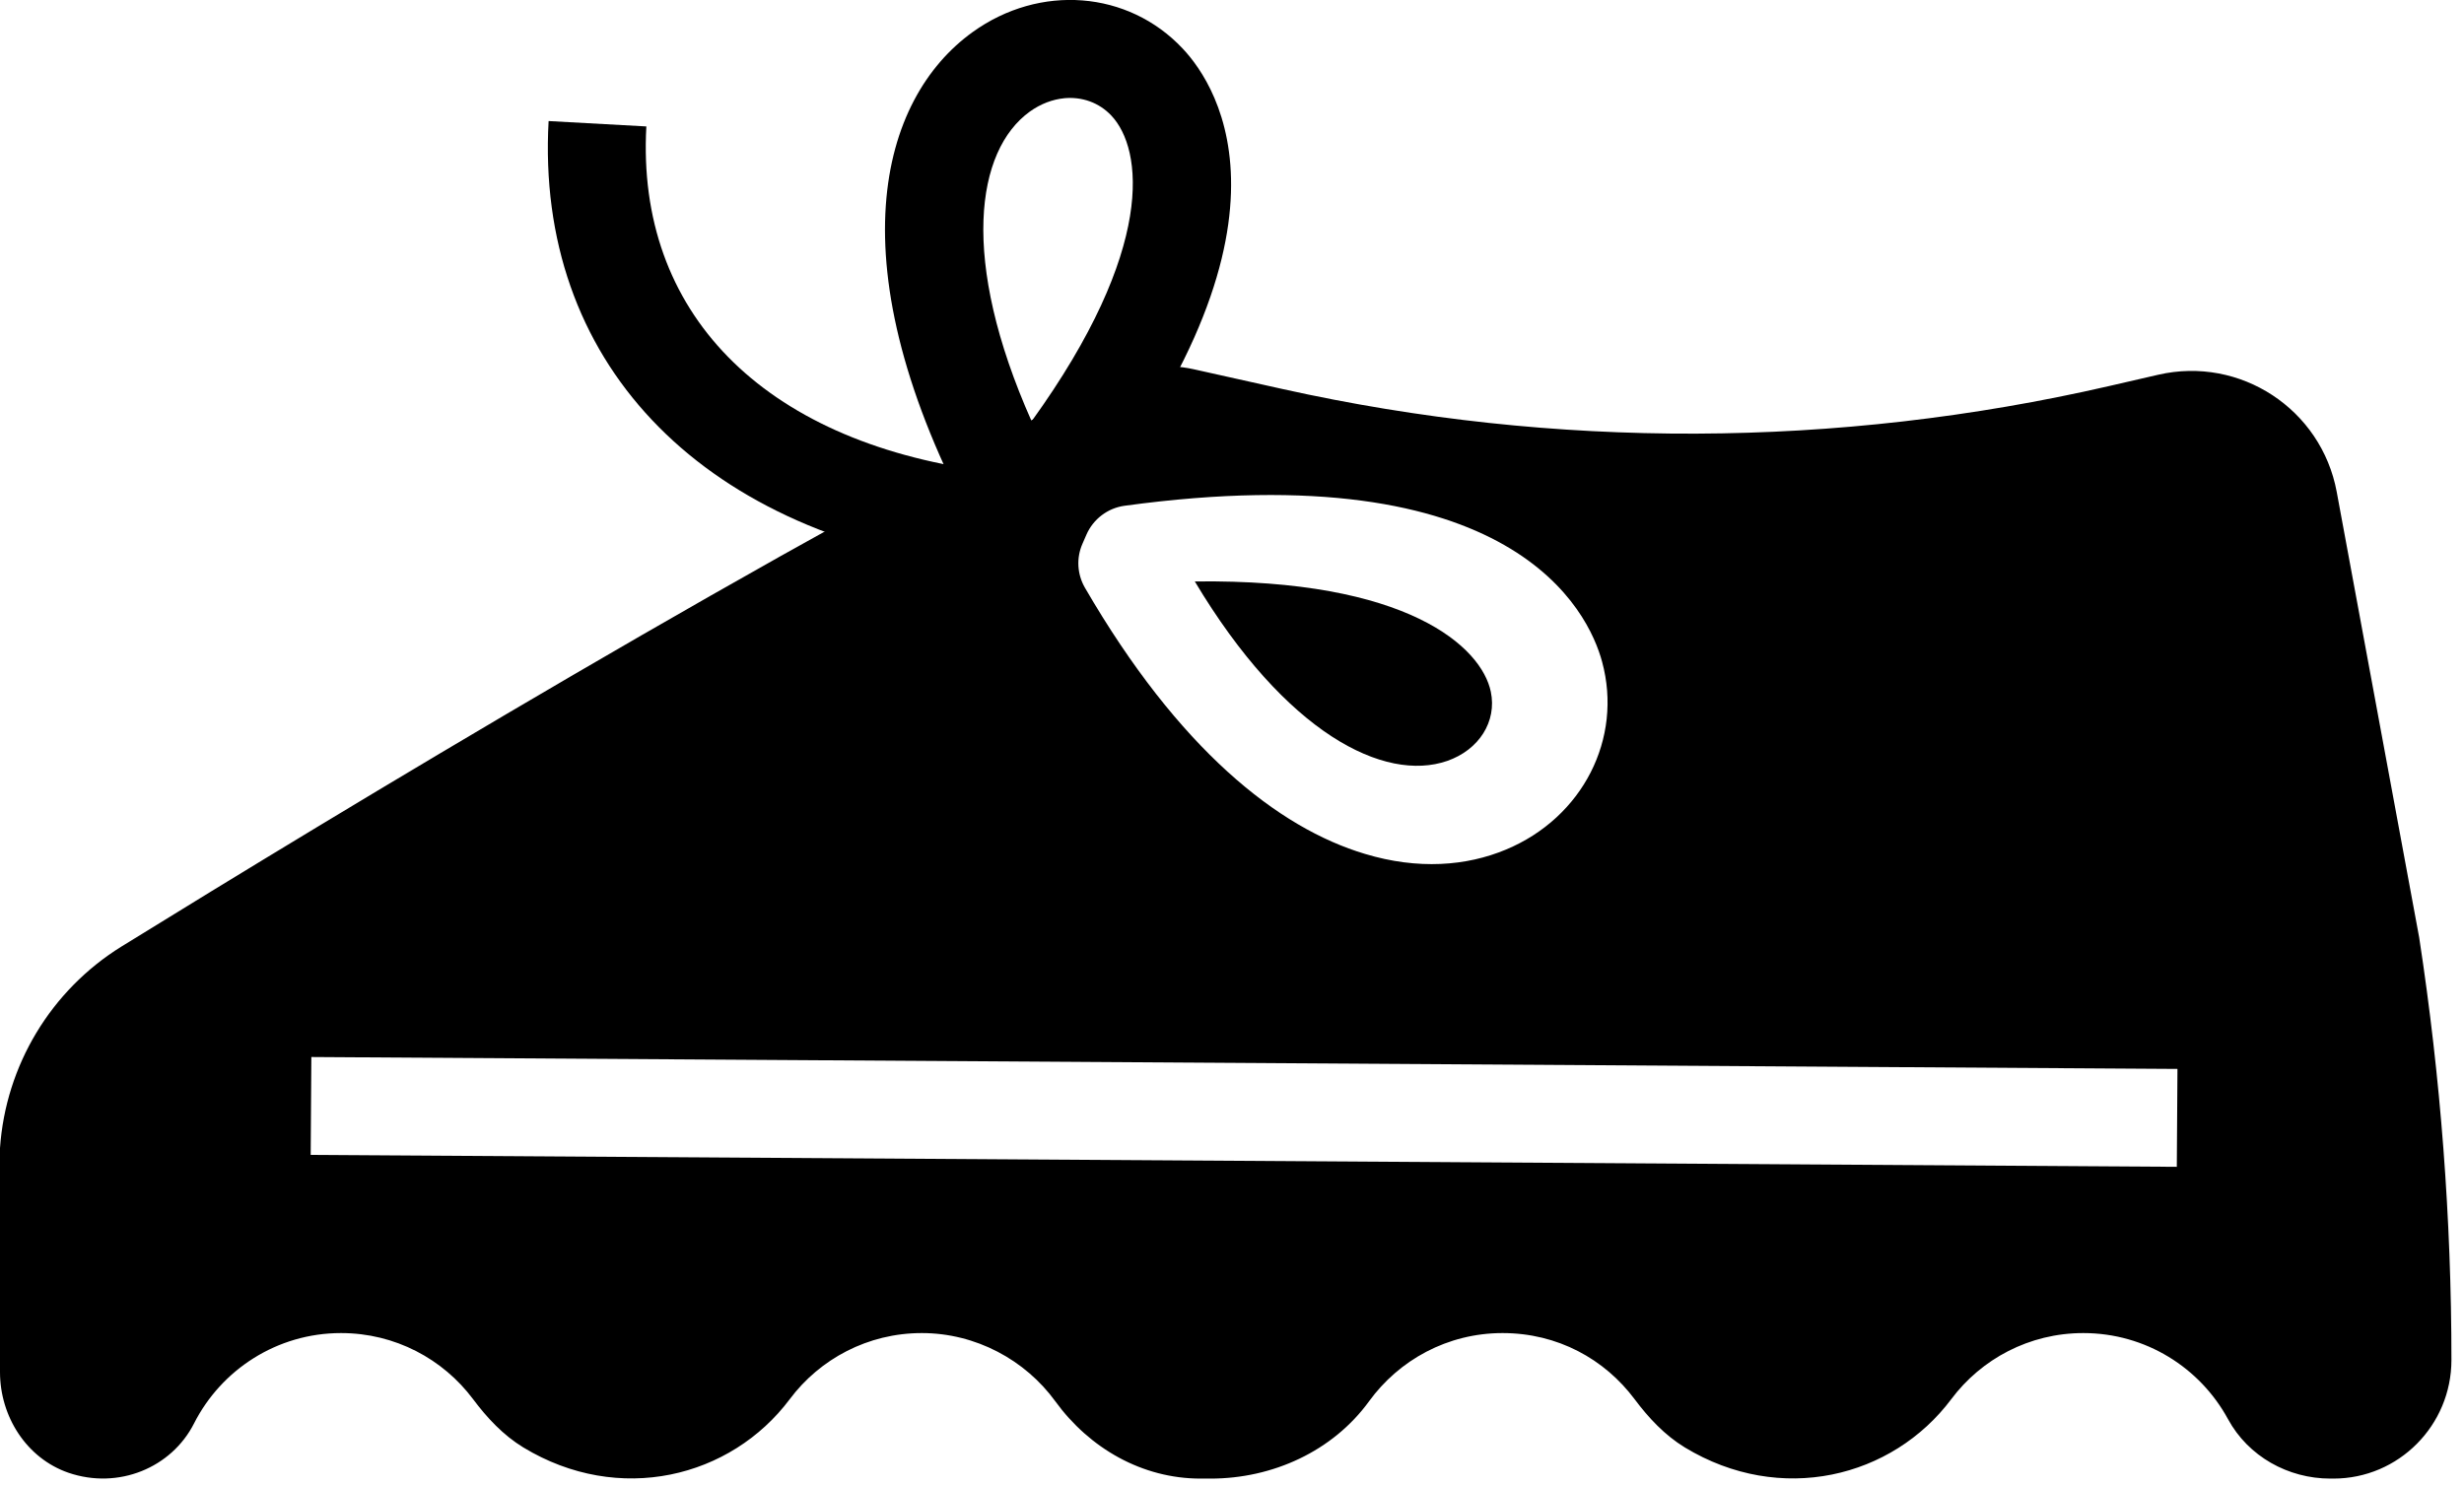
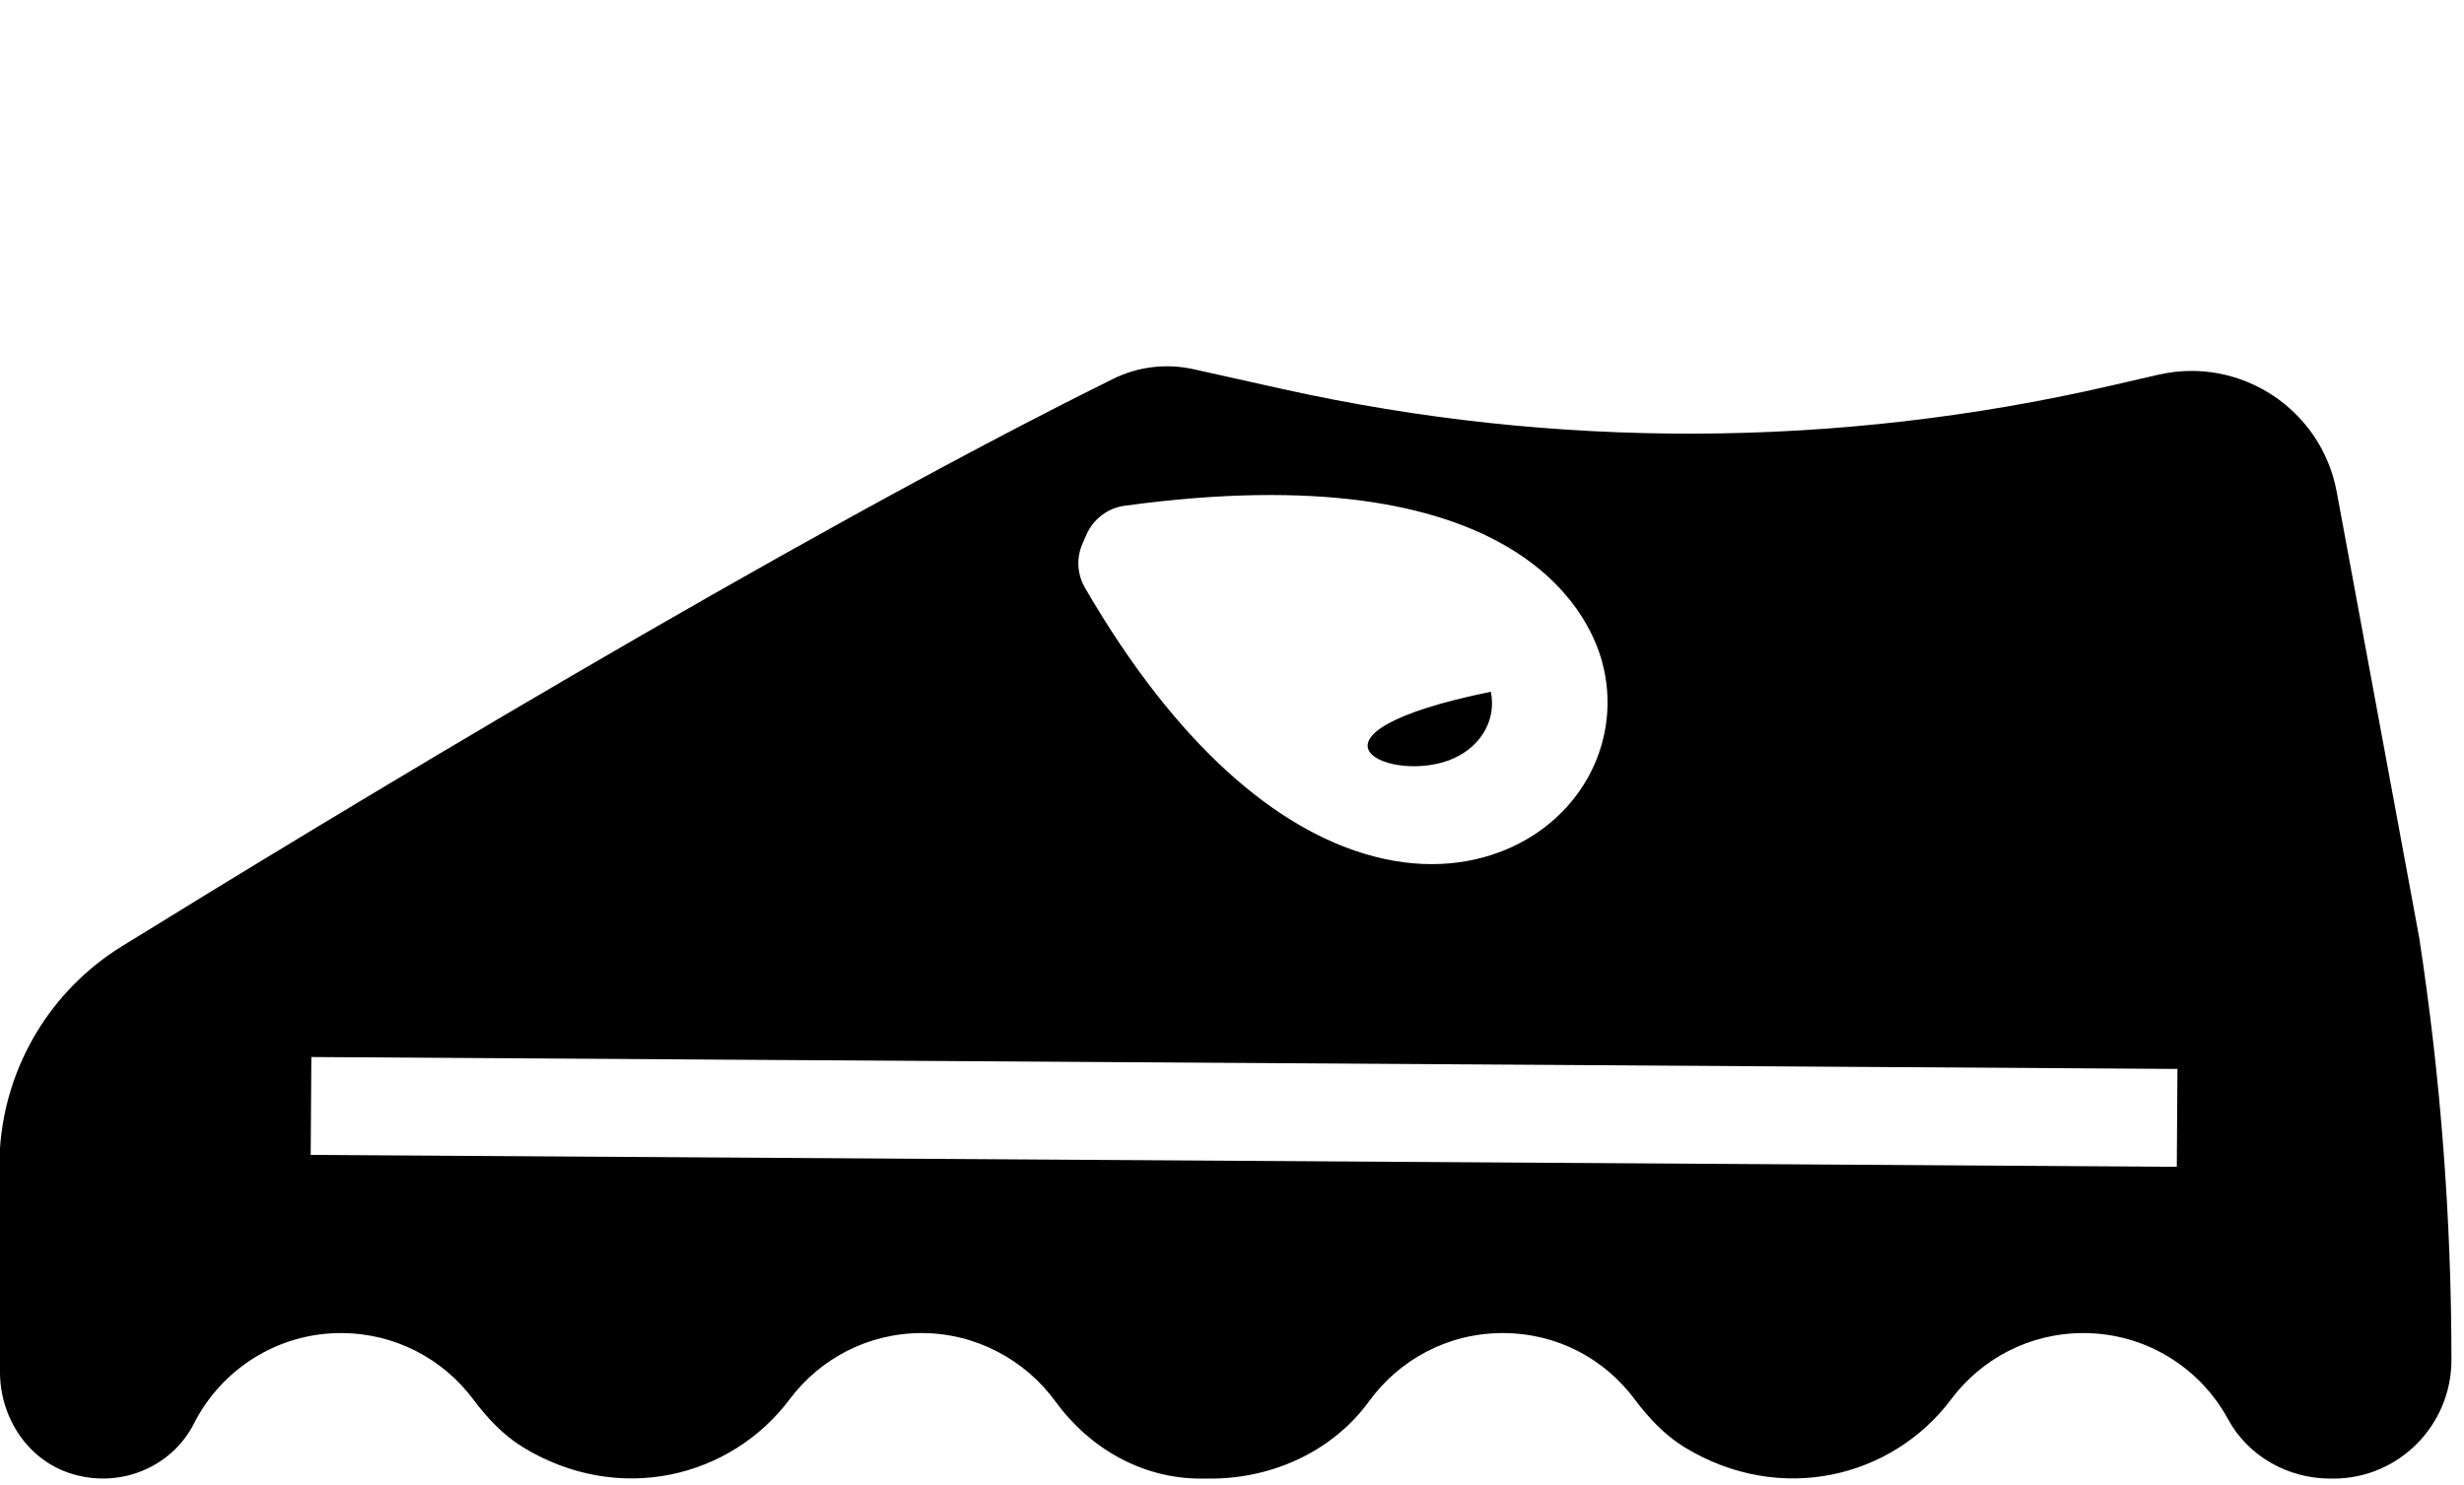
<svg xmlns="http://www.w3.org/2000/svg" width="151" height="91" viewBox="0 0 151 91" fill="none">
  <g clip-path="url(#clip0_1108_2367)">
-     <path d="M63.28 34C63.05 34.02 62.82 34.02 62.59 33.98L61.99 33.9C61.04 33.77 60.22 33.19 59.76 32.35C51.02 16.16 53.95 6.04 59.6 1.97C63.72 -1 69.14 -0.58 72.48 2.98C74.66 5.29 80.57 14.29 65.32 32.92C64.81 33.55 64.07 33.93 63.28 34.01V34ZM65.23 6.02C64.51 6.09 63.78 6.36 63.11 6.84C59.81 9.22 58.8 15.89 63.22 25.82C70.86 15.23 70.03 9.13 68.11 7.09C67.35 6.28 66.3 5.92 65.22 6.02H65.23Z" fill="black" />
-     <path d="M59.46 34.81C42.71 32.53 32.81 22.04 33.62 7.42L39.61 7.75C38.98 19.12 46.7 27.01 60.27 28.86L59.46 34.81Z" fill="black" />
-     <path d="M88.691 46.64C90.641 45.96 91.741 44.22 91.361 42.4C90.791 39.66 86.281 35.47 73.221 35.64C78.801 44.97 84.851 47.97 88.691 46.64Z" fill="black" />
+     <path d="M88.691 46.64C90.641 45.96 91.741 44.22 91.361 42.4C78.801 44.97 84.851 47.97 88.691 46.64Z" fill="black" />
    <path d="M148.26 57.5L143.2 30.15C142.26 25.08 137.29 21.81 132.26 22.97L129.22 23.67C112.58 27.49 95.29 27.55 78.62 23.85L73.14 22.63C71.47 22.26 69.73 22.47 68.2 23.23C48.21 33.13 20.24 50.11 7.44 58.02C3.12 60.7 0.35 65.3 0 70.37V84.1C0 86.82 1.62 89.38 4.19 90.27C7.25 91.32 10.51 89.97 11.89 87.25C13.56 83.96 16.97 81.71 20.9 81.71C24.21 81.71 27.15 83.3 28.99 85.76C29.85 86.91 30.84 87.97 32.07 88.72C37.94 92.28 44.79 90.58 48.4 85.76C50.24 83.3 53.18 81.71 56.49 81.71C59.8 81.71 62.83 83.36 64.67 85.89C66.77 88.78 70 90.63 73.57 90.63H74.19C77.98 90.63 81.67 88.96 83.9 85.89C85.74 83.36 88.71 81.71 92.08 81.71C95.45 81.71 98.33 83.3 100.17 85.76C101.03 86.91 102.02 87.97 103.25 88.72C109.12 92.28 115.97 90.58 119.58 85.76C121.42 83.3 124.36 81.71 127.67 81.71C131.5 81.71 134.83 83.84 136.54 86.99C137.78 89.27 140.22 90.63 142.81 90.63H143C147 90.63 150.23 87.36 150.23 83.36C150.23 74.7 149.57 66.06 148.26 57.51V57.5ZM66.34 33.32L66.58 32.77C67 31.81 67.89 31.14 68.92 31C92.77 27.74 97.35 37.49 98.18 40.56C99.46 45.27 96.99 50.11 92.3 52.07C89.87 53.09 86.9 53.32 83.65 52.34C78.32 50.75 72.23 45.92 66.49 36.03C66.01 35.2 65.95 34.2 66.34 33.32ZM133.4 71.52L19.04 70.79L19.08 64.79L133.44 65.52L133.4 71.52Z" fill="black" />
  </g>
  <defs>
    <clipPath id="clip0_1108_2367">
      <rect width="150.24" height="90.63" fill="white" />
    </clipPath>
  </defs>
</svg>